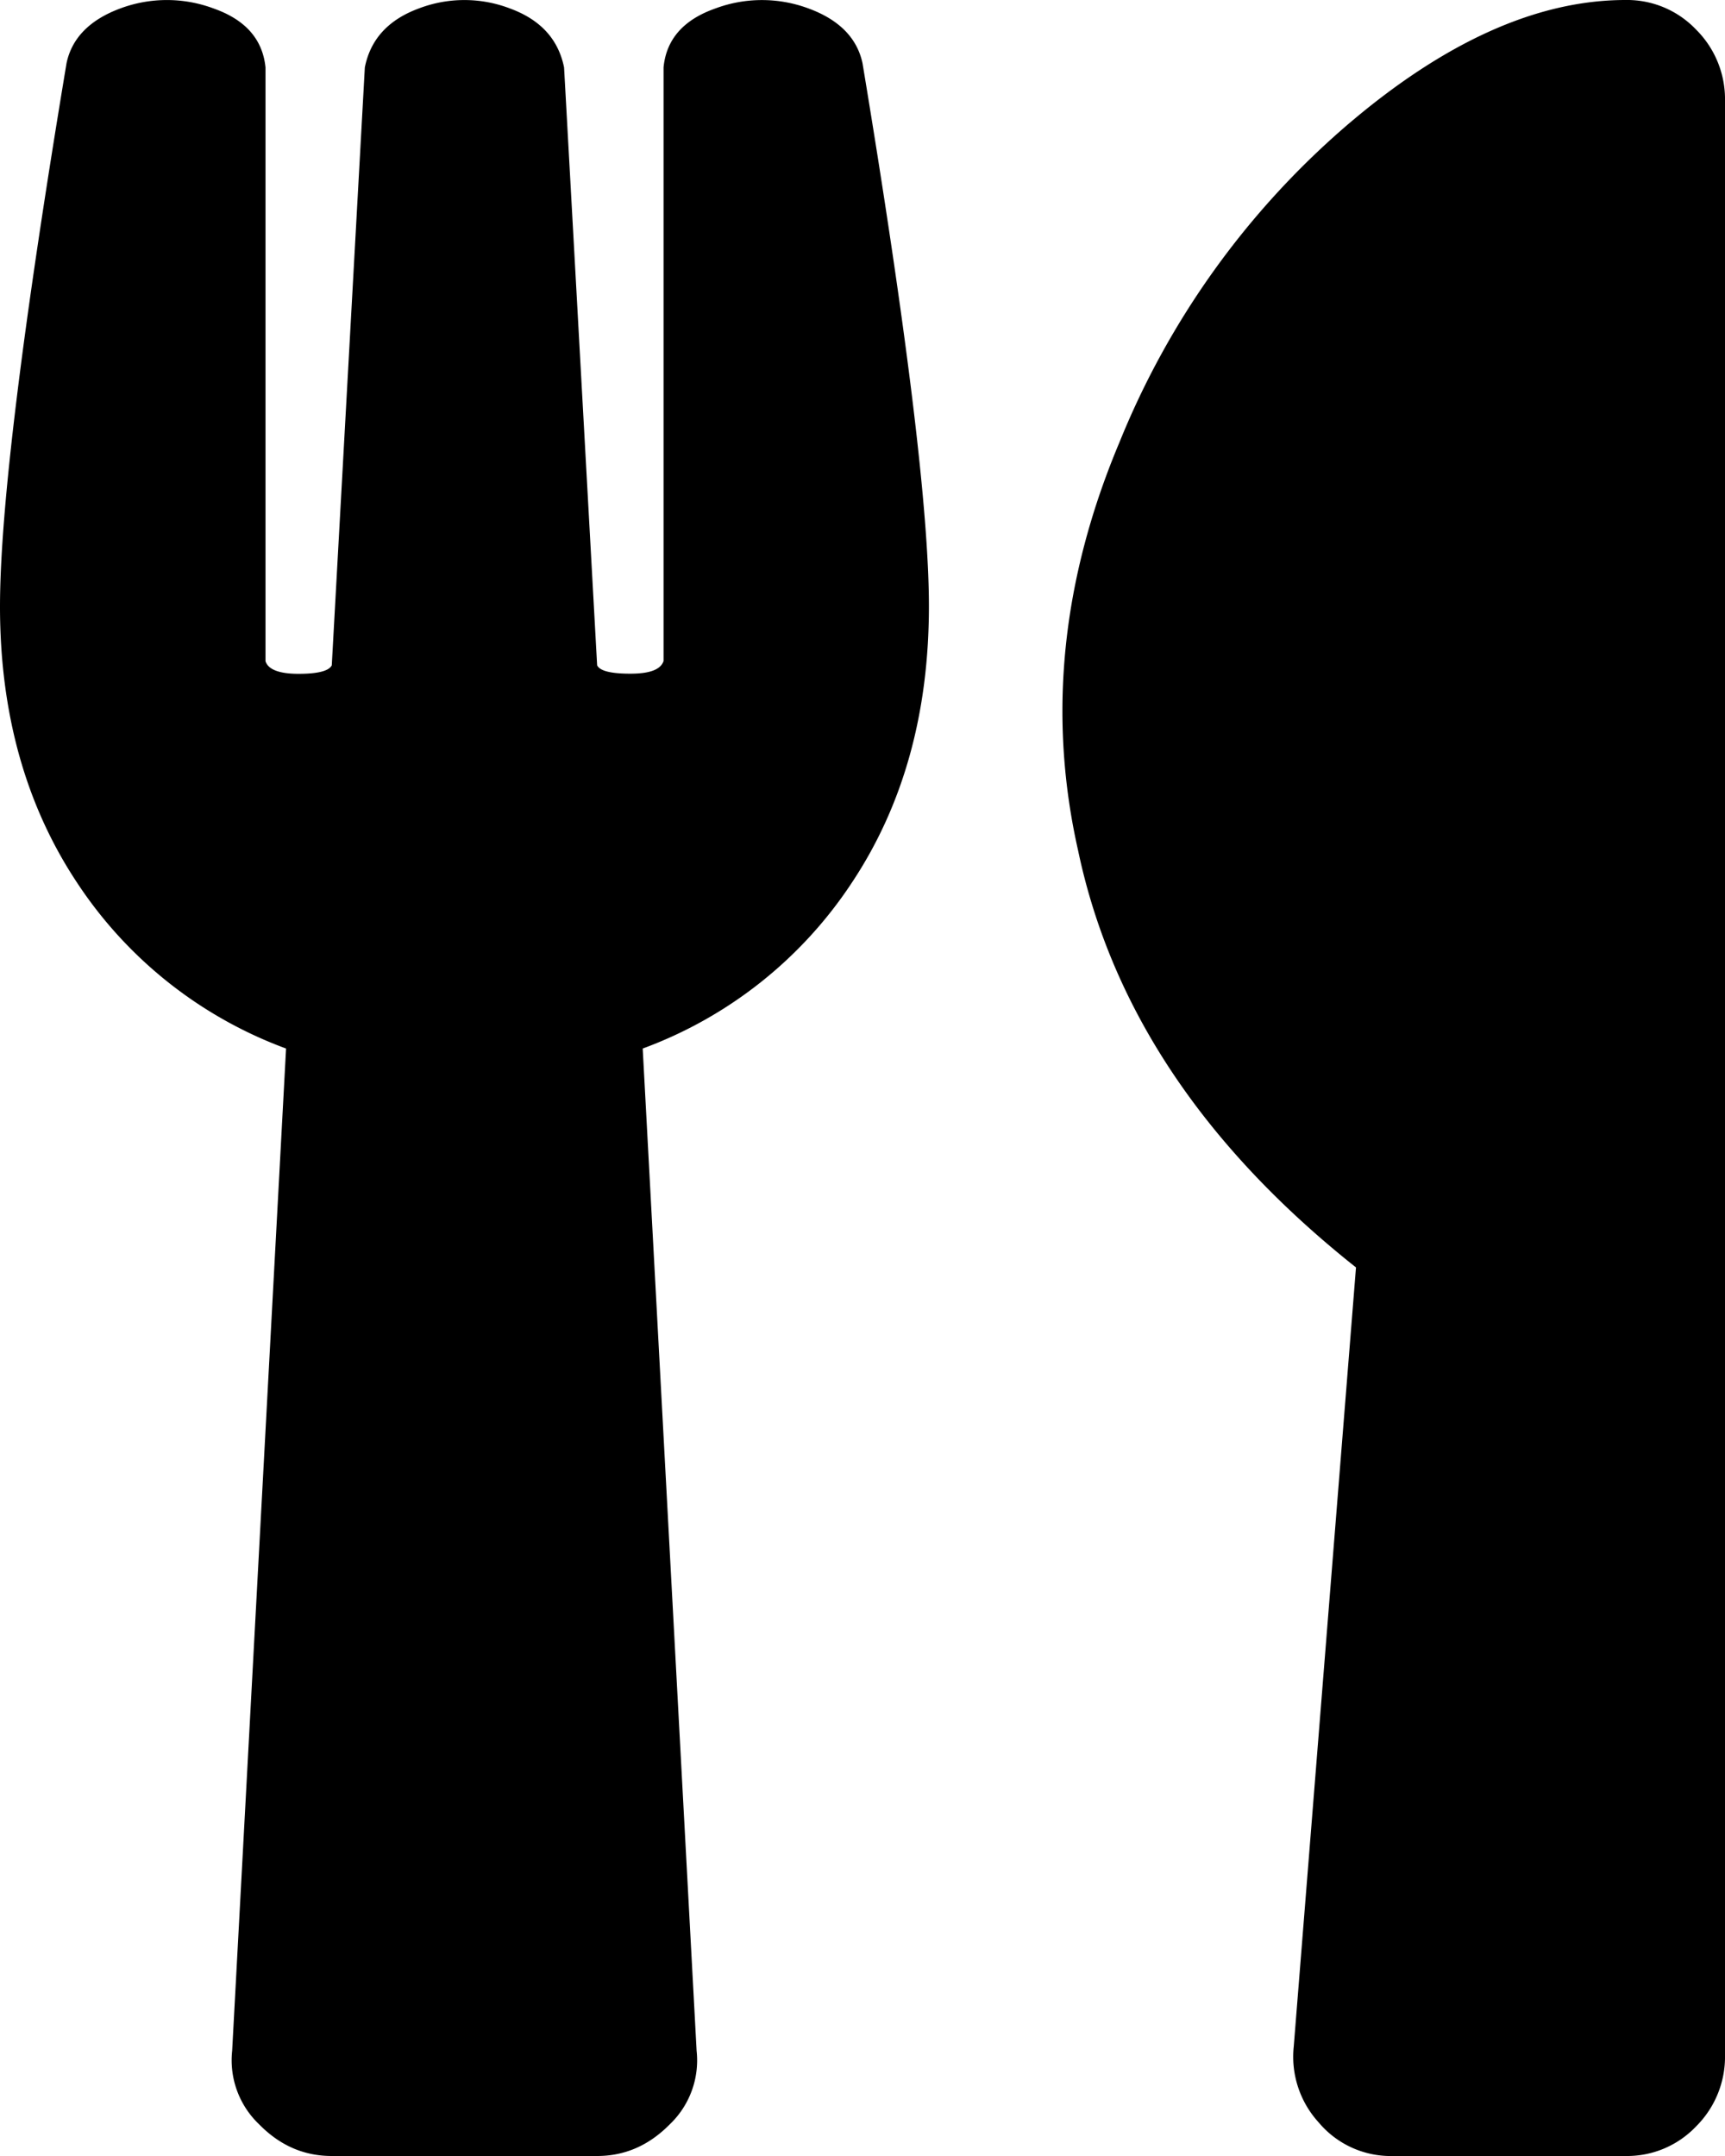
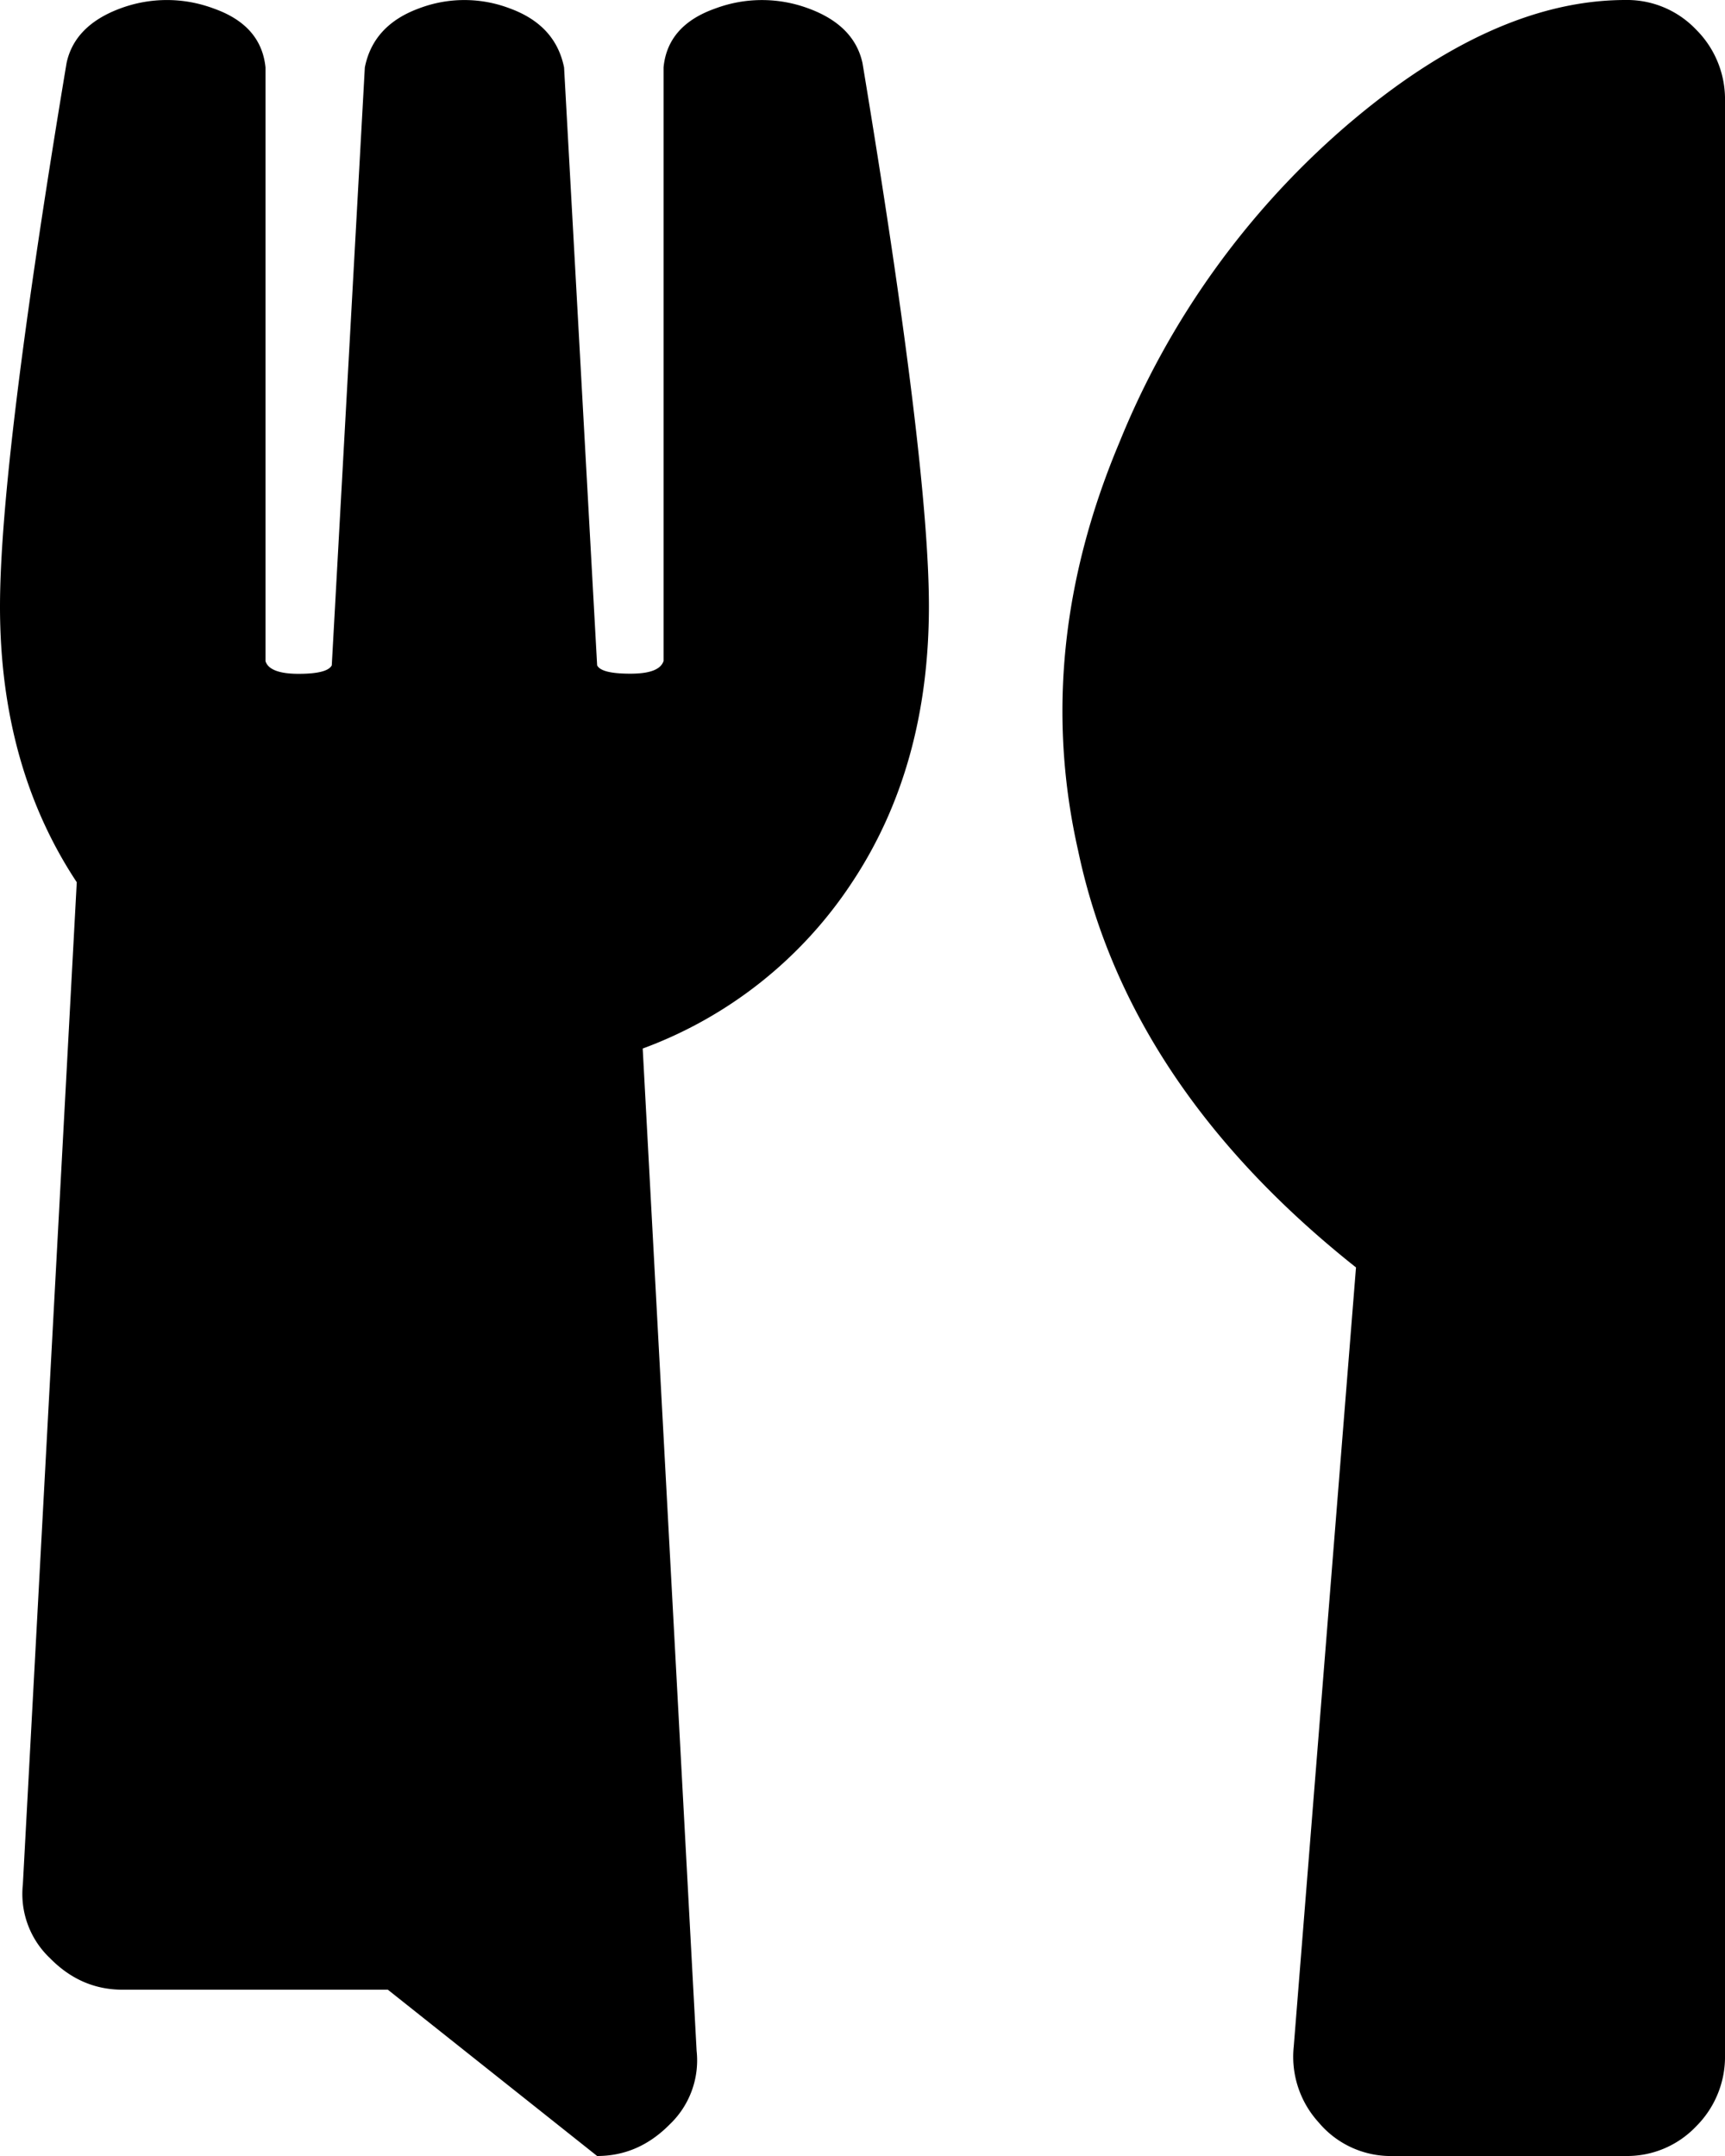
<svg xmlns="http://www.w3.org/2000/svg" width="12" height="15">
-   <path d="M11.308 15a.662.662 0 0 0 .49-.205.683.683 0 0 0 .202-.498V.703a.683.683 0 0 0-.202-.498.662.662 0 0 0-.49-.205c-.616 0-1.265.293-1.947.879a5.757 5.757 0 0 0-1.573 2.197c-.403.957-.5 1.904-.288 2.842.23 1.094.875 2.06 1.933 2.9L9 14.238a.678.678 0 0 0 .173.528.654.654 0 0 0 .52.234h1.615Zm-7.154 0c.192 0 .36-.073.505-.22a.615.615 0 0 0 .187-.512l-.375-6.973a2.97 2.97 0 0 0 1.457-1.157c.356-.537.534-1.177.534-1.92 0-.663-.154-1.923-.462-3.779-.038-.175-.163-.302-.375-.38a.928.928 0 0 0-.649 0c-.221.078-.341.214-.36.41v4.13c-.02.06-.097.088-.231.088-.135 0-.212-.019-.231-.058l-.23-4.16c-.04-.196-.164-.332-.376-.41a.888.888 0 0 0-.635 0c-.211.078-.336.214-.375.41l-.23 4.16c-.02.039-.096.059-.231.059s-.212-.03-.23-.088V.469c-.02-.196-.14-.332-.361-.41a.928.928 0 0 0-.65 0C.626.137.5.264.463.439.154 2.295 0 3.555 0 4.22c0 .74.178 1.38.534 1.918A2.97 2.97 0 0 0 1.99 7.295l-.375 6.973a.615.615 0 0 0 .188.512c.144.147.312.22.505.22h1.846Z" fill="#XXX" />
+   <path d="M11.308 15a.662.662 0 0 0 .49-.205.683.683 0 0 0 .202-.498V.703a.683.683 0 0 0-.202-.498.662.662 0 0 0-.49-.205c-.616 0-1.265.293-1.947.879a5.757 5.757 0 0 0-1.573 2.197c-.403.957-.5 1.904-.288 2.842.23 1.094.875 2.06 1.933 2.9L9 14.238a.678.678 0 0 0 .173.528.654.654 0 0 0 .52.234h1.615Zm-7.154 0c.192 0 .36-.073.505-.22a.615.615 0 0 0 .187-.512l-.375-6.973a2.97 2.97 0 0 0 1.457-1.157c.356-.537.534-1.177.534-1.92 0-.663-.154-1.923-.462-3.779-.038-.175-.163-.302-.375-.38a.928.928 0 0 0-.649 0c-.221.078-.341.214-.36.41v4.13c-.02.06-.097.088-.231.088-.135 0-.212-.019-.231-.058l-.23-4.16c-.04-.196-.164-.332-.376-.41a.888.888 0 0 0-.635 0c-.211.078-.336.214-.375.41l-.23 4.16c-.02.039-.096.059-.231.059s-.212-.03-.23-.088V.469c-.02-.196-.14-.332-.361-.41a.928.928 0 0 0-.65 0C.626.137.5.264.463.439.154 2.295 0 3.555 0 4.22c0 .74.178 1.38.534 1.918l-.375 6.973a.615.615 0 0 0 .188.512c.144.147.312.22.505.22h1.846Z" fill="#XXX" />
</svg>